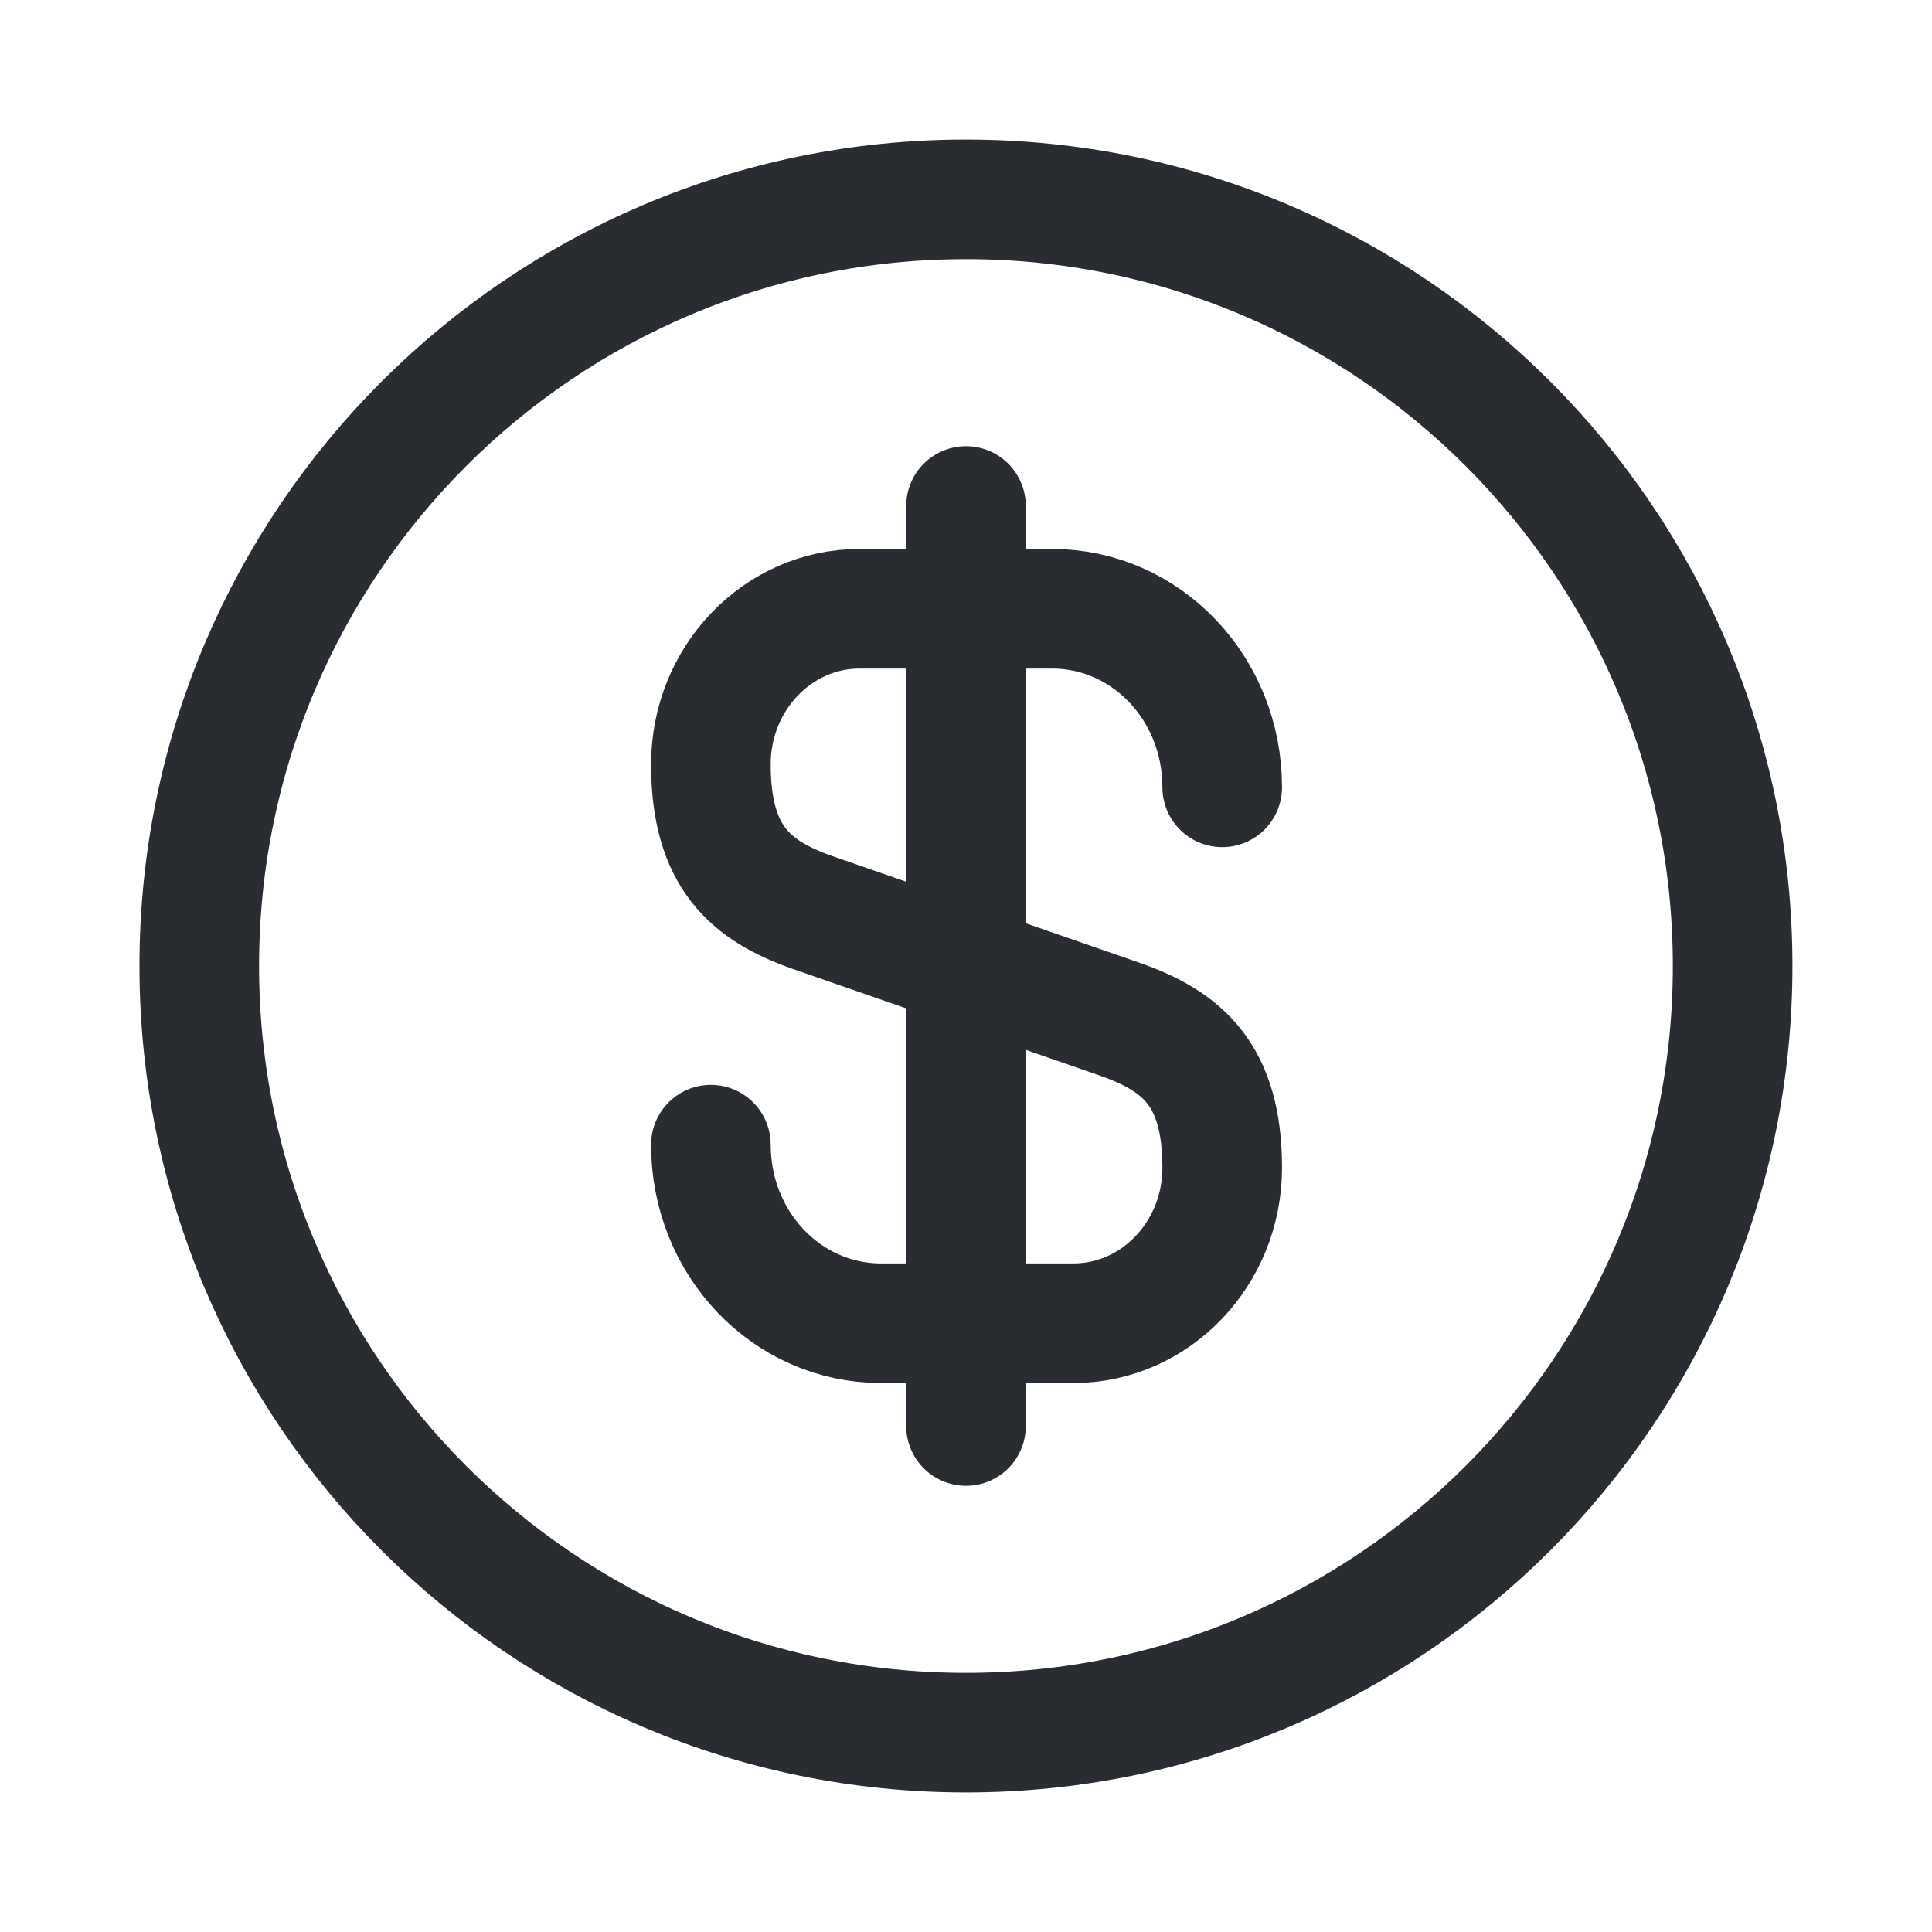
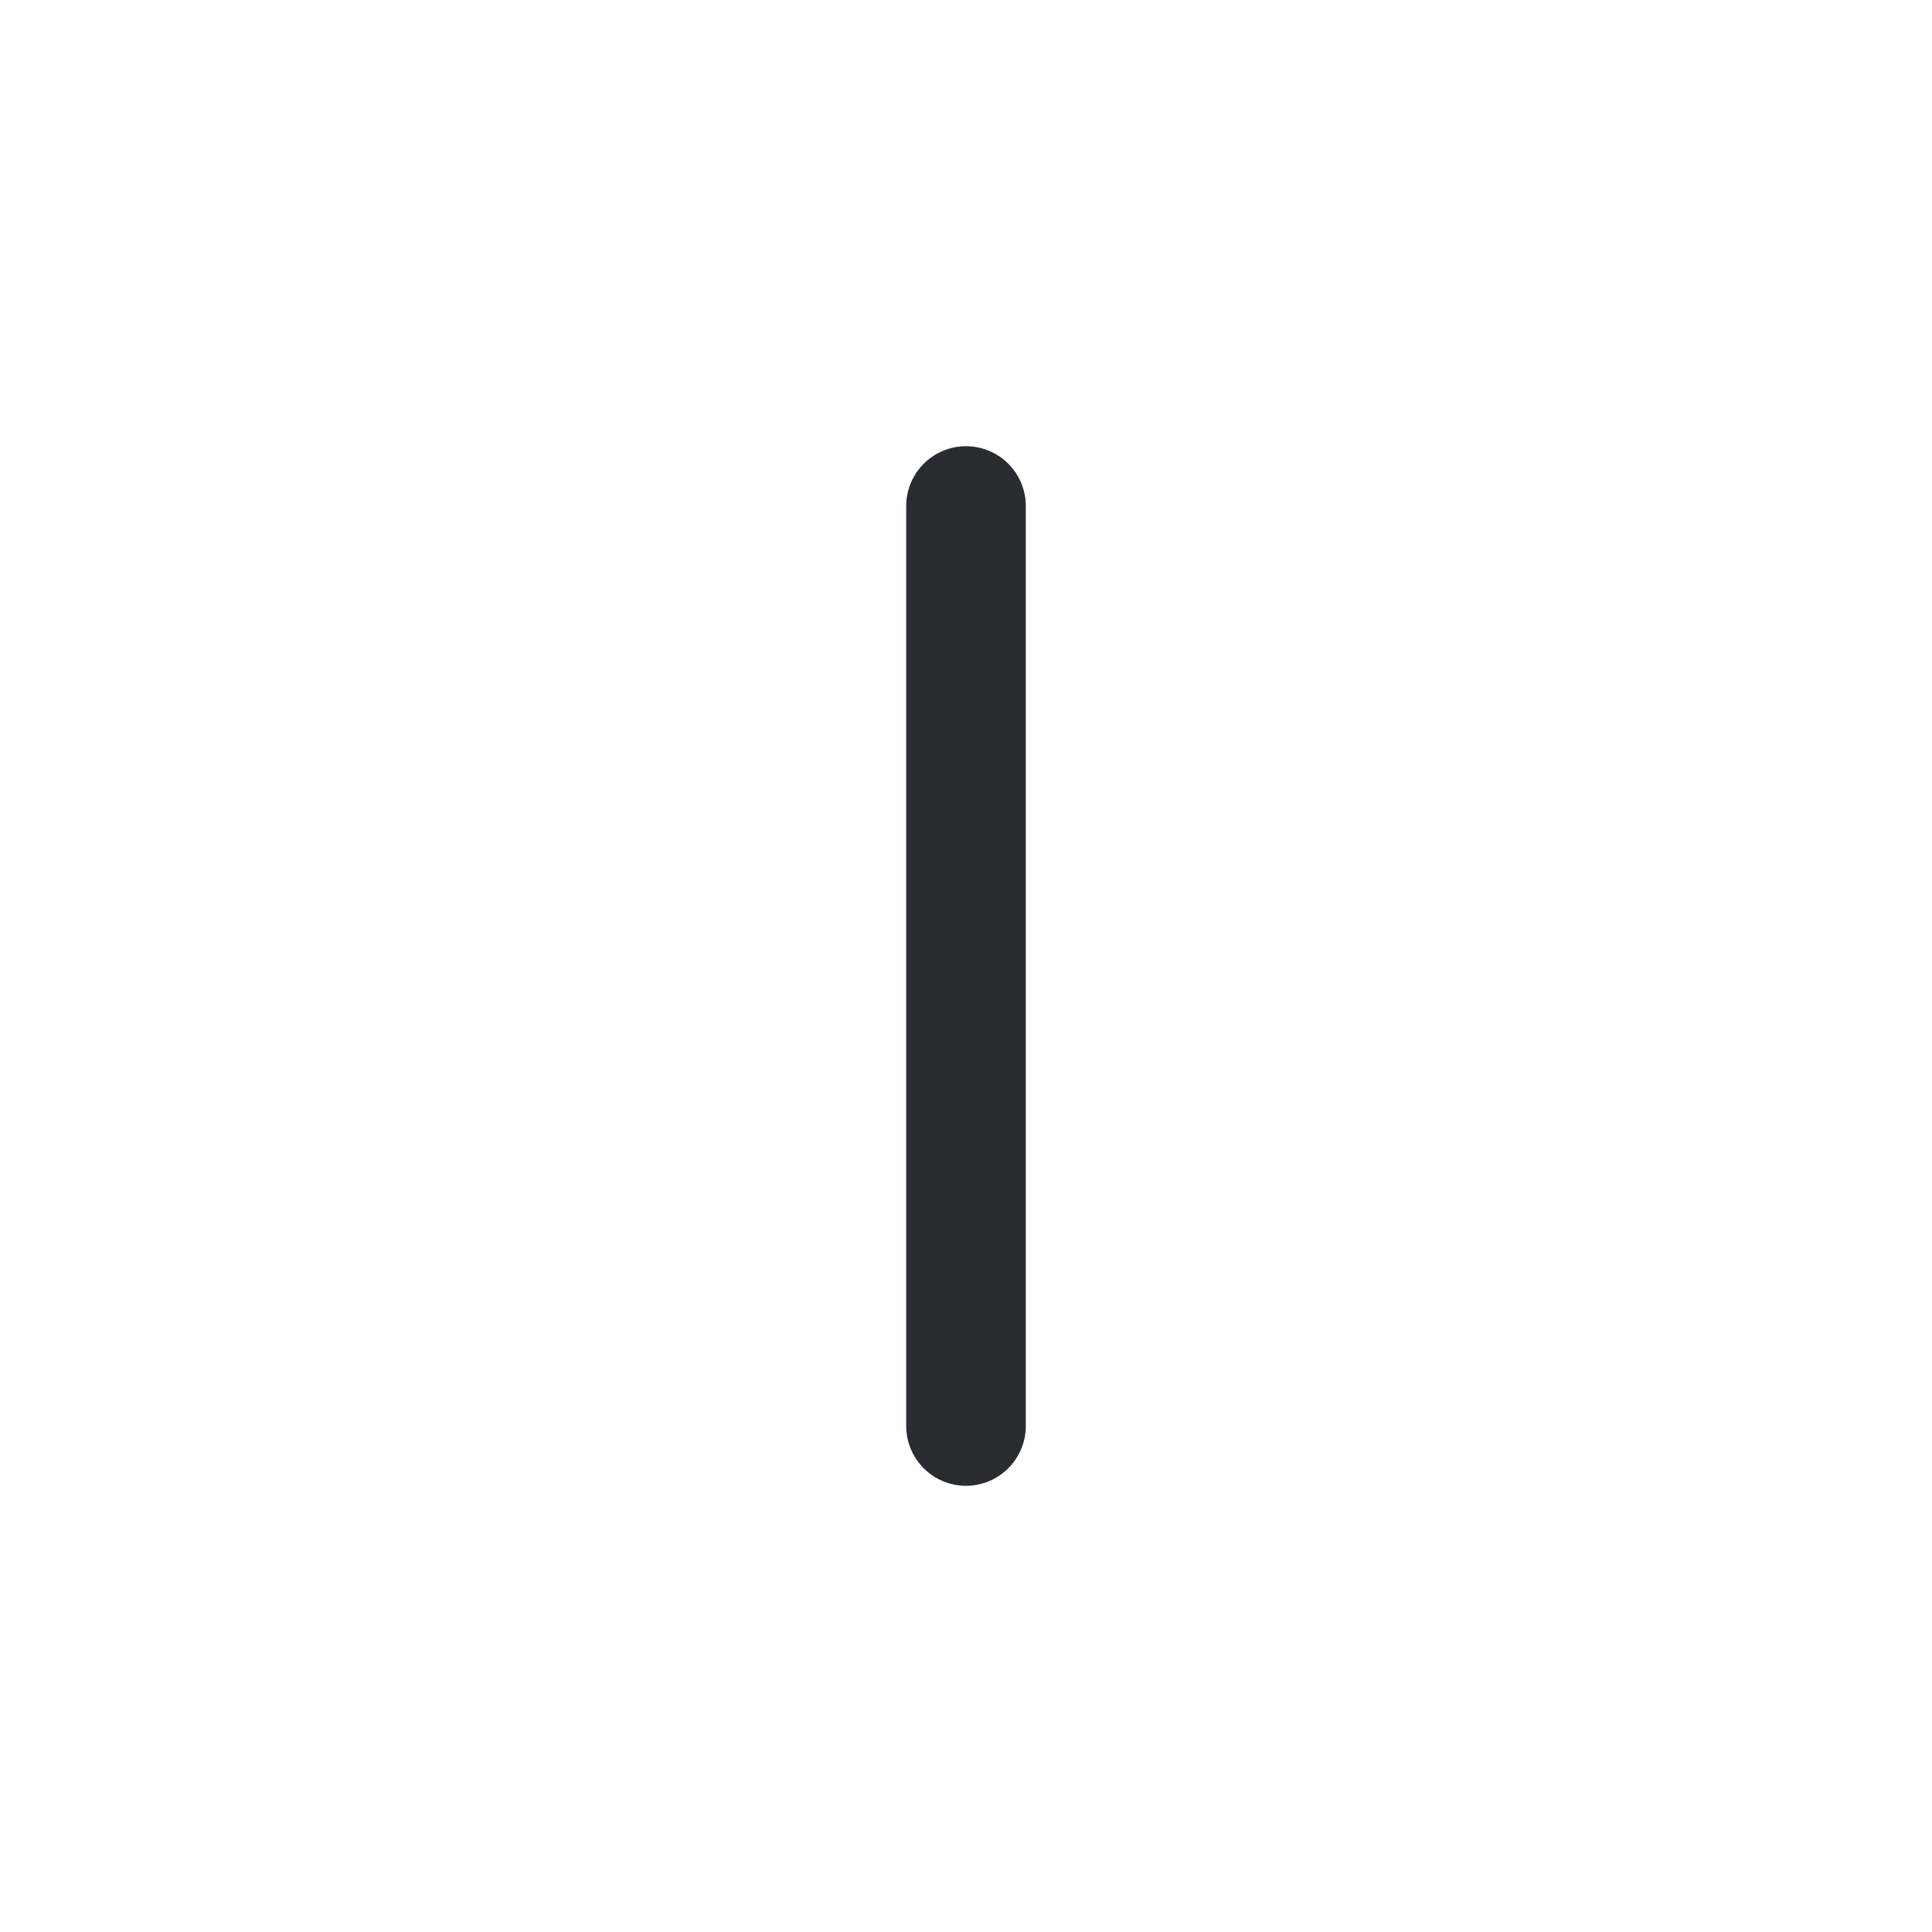
<svg xmlns="http://www.w3.org/2000/svg" width="21" height="21" viewBox="0 0 21 21" fill="none">
-   <path d="M7.727 12.442C7.727 13.517 8.552 14.383 9.577 14.383H11.668C12.56 14.383 13.285 13.625 13.285 12.692C13.285 11.675 12.843 11.317 12.185 11.083L8.827 9.917C8.168 9.683 7.727 9.325 7.727 8.308C7.727 7.375 8.452 6.617 9.343 6.617H11.435C12.46 6.617 13.285 7.483 13.285 8.558" stroke="#292D32" stroke-width="1.3" stroke-linecap="round" stroke-linejoin="round" />
  <path d="M10.5 5.5V15.5" stroke="#292D32" stroke-width="1.3" stroke-linecap="round" stroke-linejoin="round" />
-   <path d="M10.499 18.833C15.102 18.833 18.833 15.102 18.833 10.5C18.833 5.897 15.102 2.167 10.499 2.167C5.897 2.167 2.166 5.897 2.166 10.5C2.166 15.102 5.897 18.833 10.499 18.833Z" stroke="#292D32" stroke-width="1.3" stroke-linecap="round" stroke-linejoin="round" />
</svg>